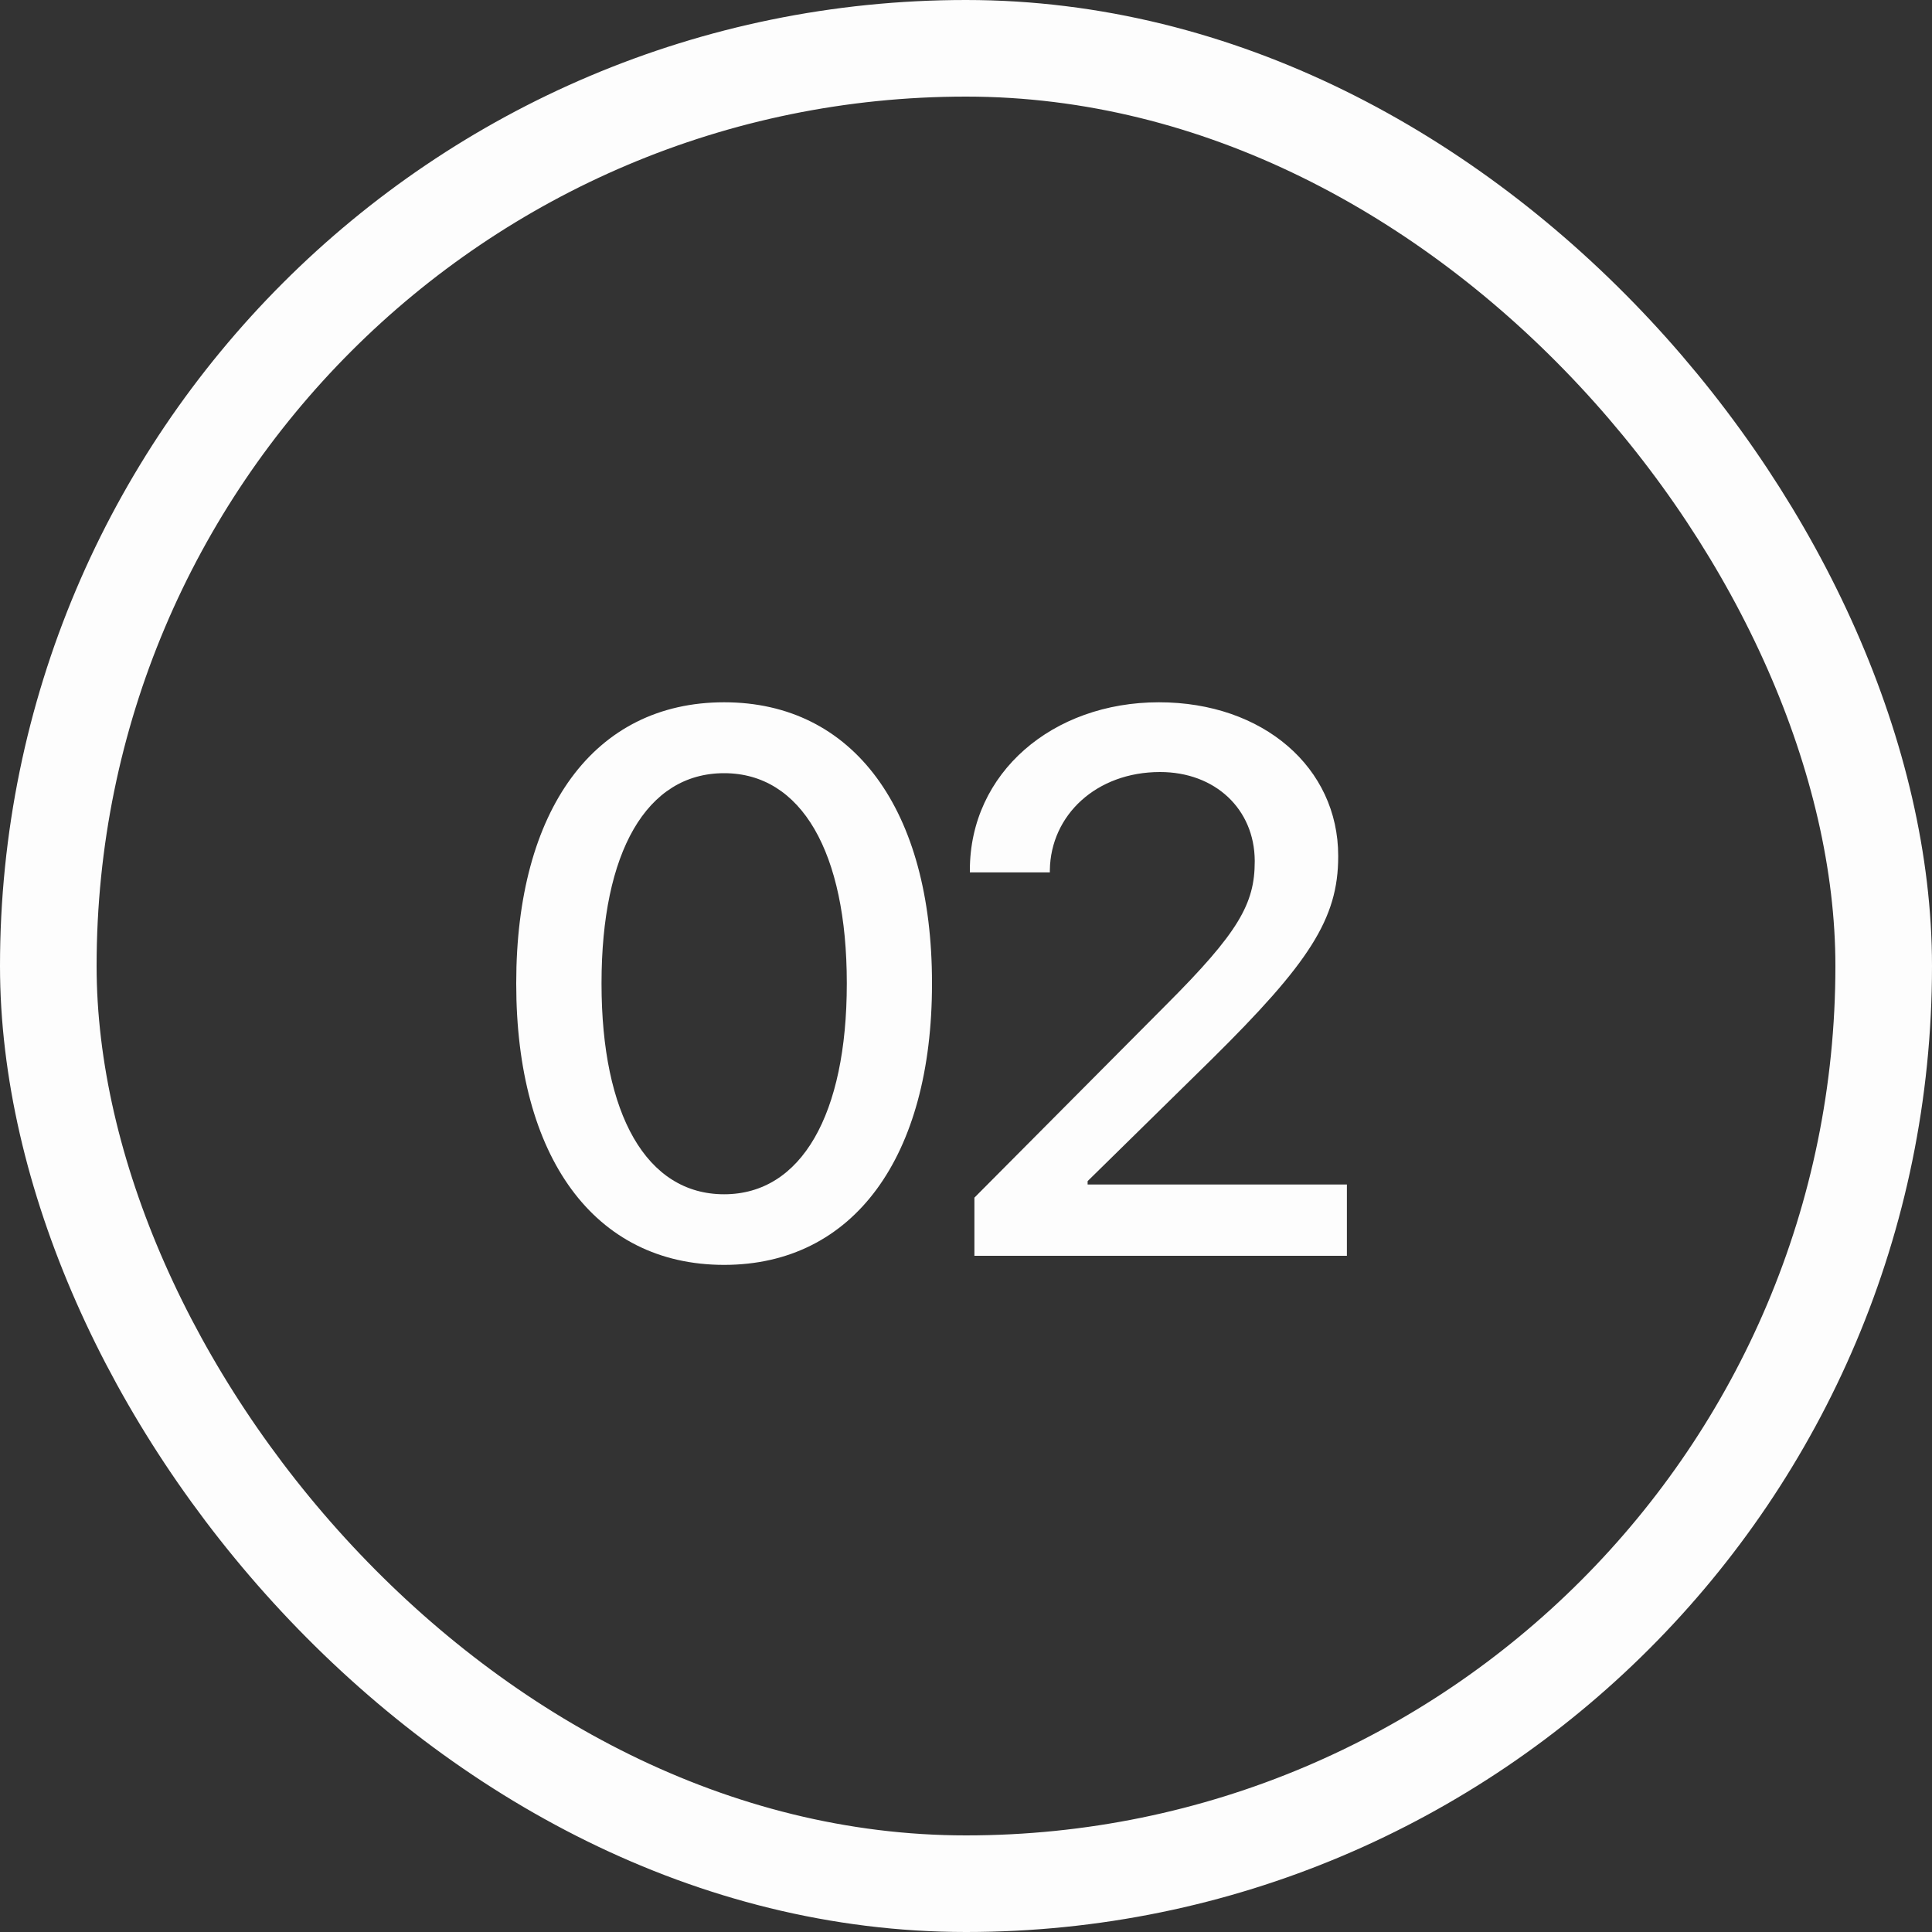
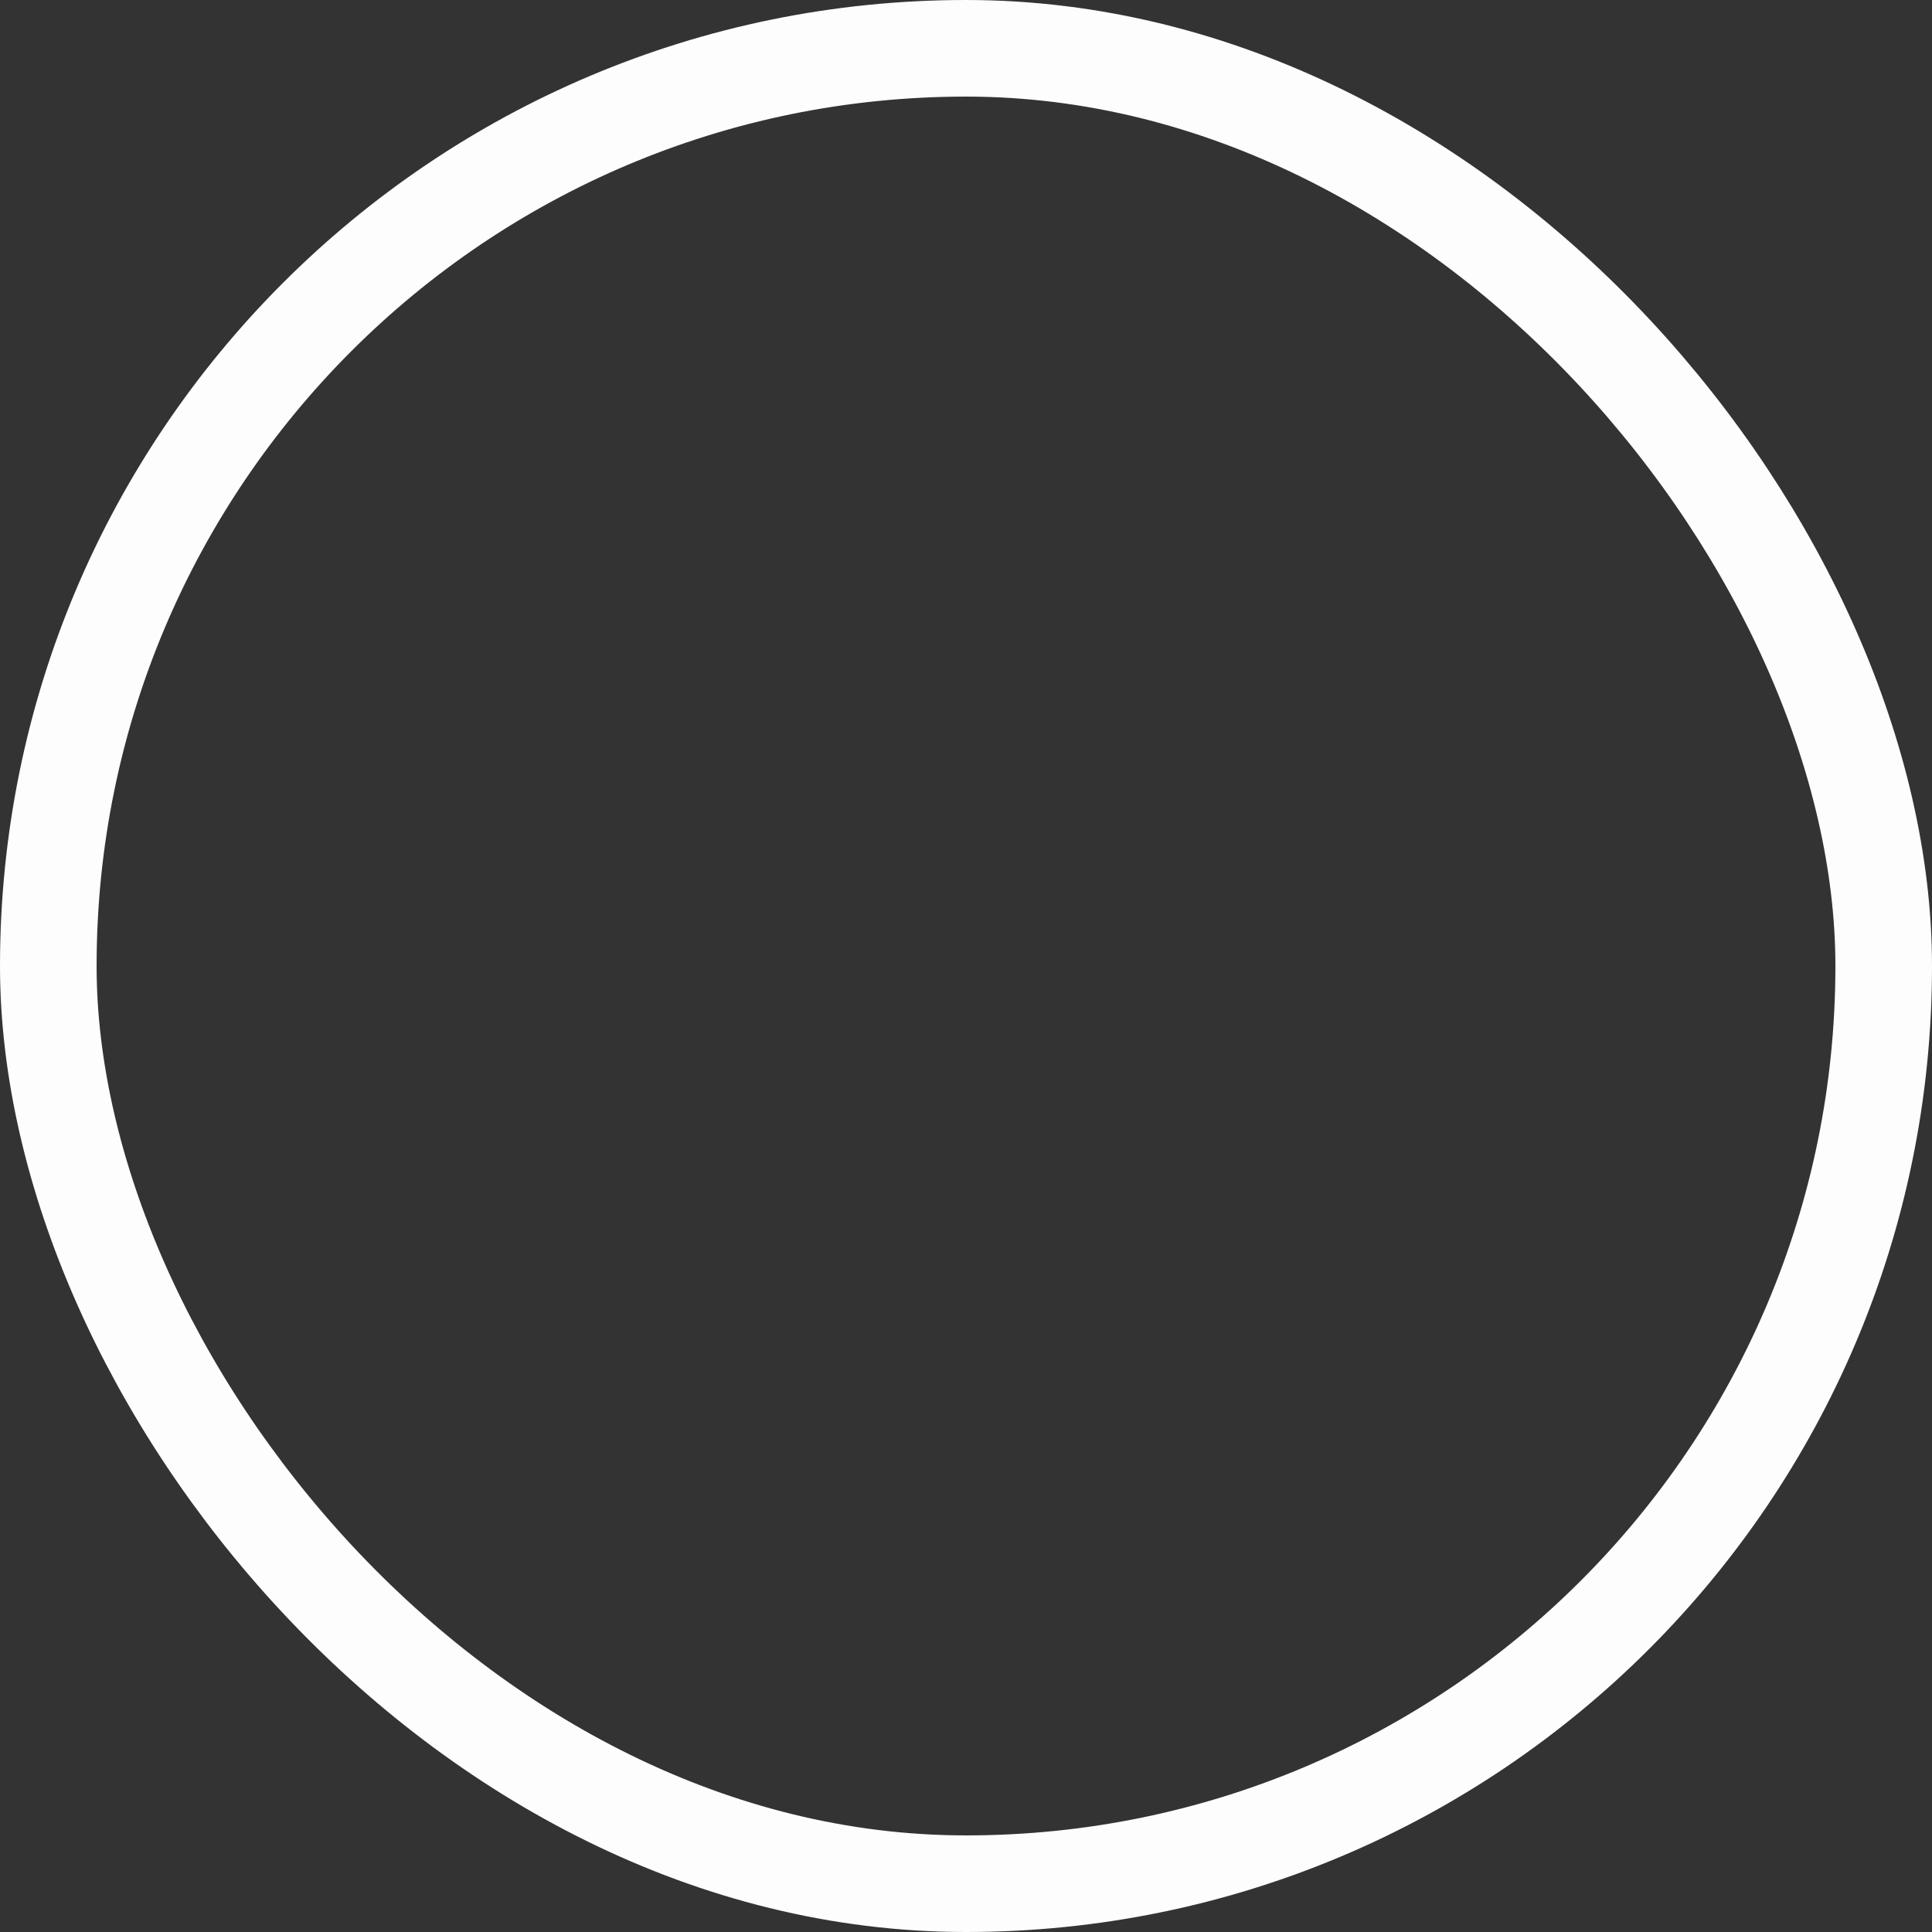
<svg xmlns="http://www.w3.org/2000/svg" width="20" height="20" viewBox="0 0 20 20" fill="none">
  <rect x="0" y="0" width="20" height="20" fill="#333333" stroke="none" />
  <rect x="0.5" y="0.5" width="19" height="19" rx="9.5" stroke="#FDFDFD" />
-   <path d="M7.496 13.094C6.148 13.094 5.344 11.973 5.344 10.184V10.176C5.344 8.387 6.148 7.27 7.496 7.27C8.84 7.27 9.648 8.387 9.648 10.176V10.184C9.648 11.973 8.84 13.094 7.496 13.094ZM7.496 12.363C8.297 12.363 8.766 11.535 8.766 10.184V10.176C8.766 8.824 8.297 8.004 7.496 8.004C6.691 8.004 6.227 8.824 6.227 10.176V10.184C6.227 11.535 6.691 12.363 7.496 12.363ZM10.087 13V12.398L12.072 10.402C12.822 9.652 12.989 9.355 12.989 8.918V8.91C12.986 8.375 12.579 7.992 12.009 7.992C11.349 7.992 10.876 8.438 10.868 9.008V9.031H10.04V9.008C10.04 8 10.896 7.27 11.997 7.27C13.079 7.27 13.853 7.949 13.853 8.859V8.867C13.853 9.512 13.552 9.969 12.54 10.969L11.259 12.227V12.262H13.943V13H10.087Z" fill="#FDFDFD" />
</svg>